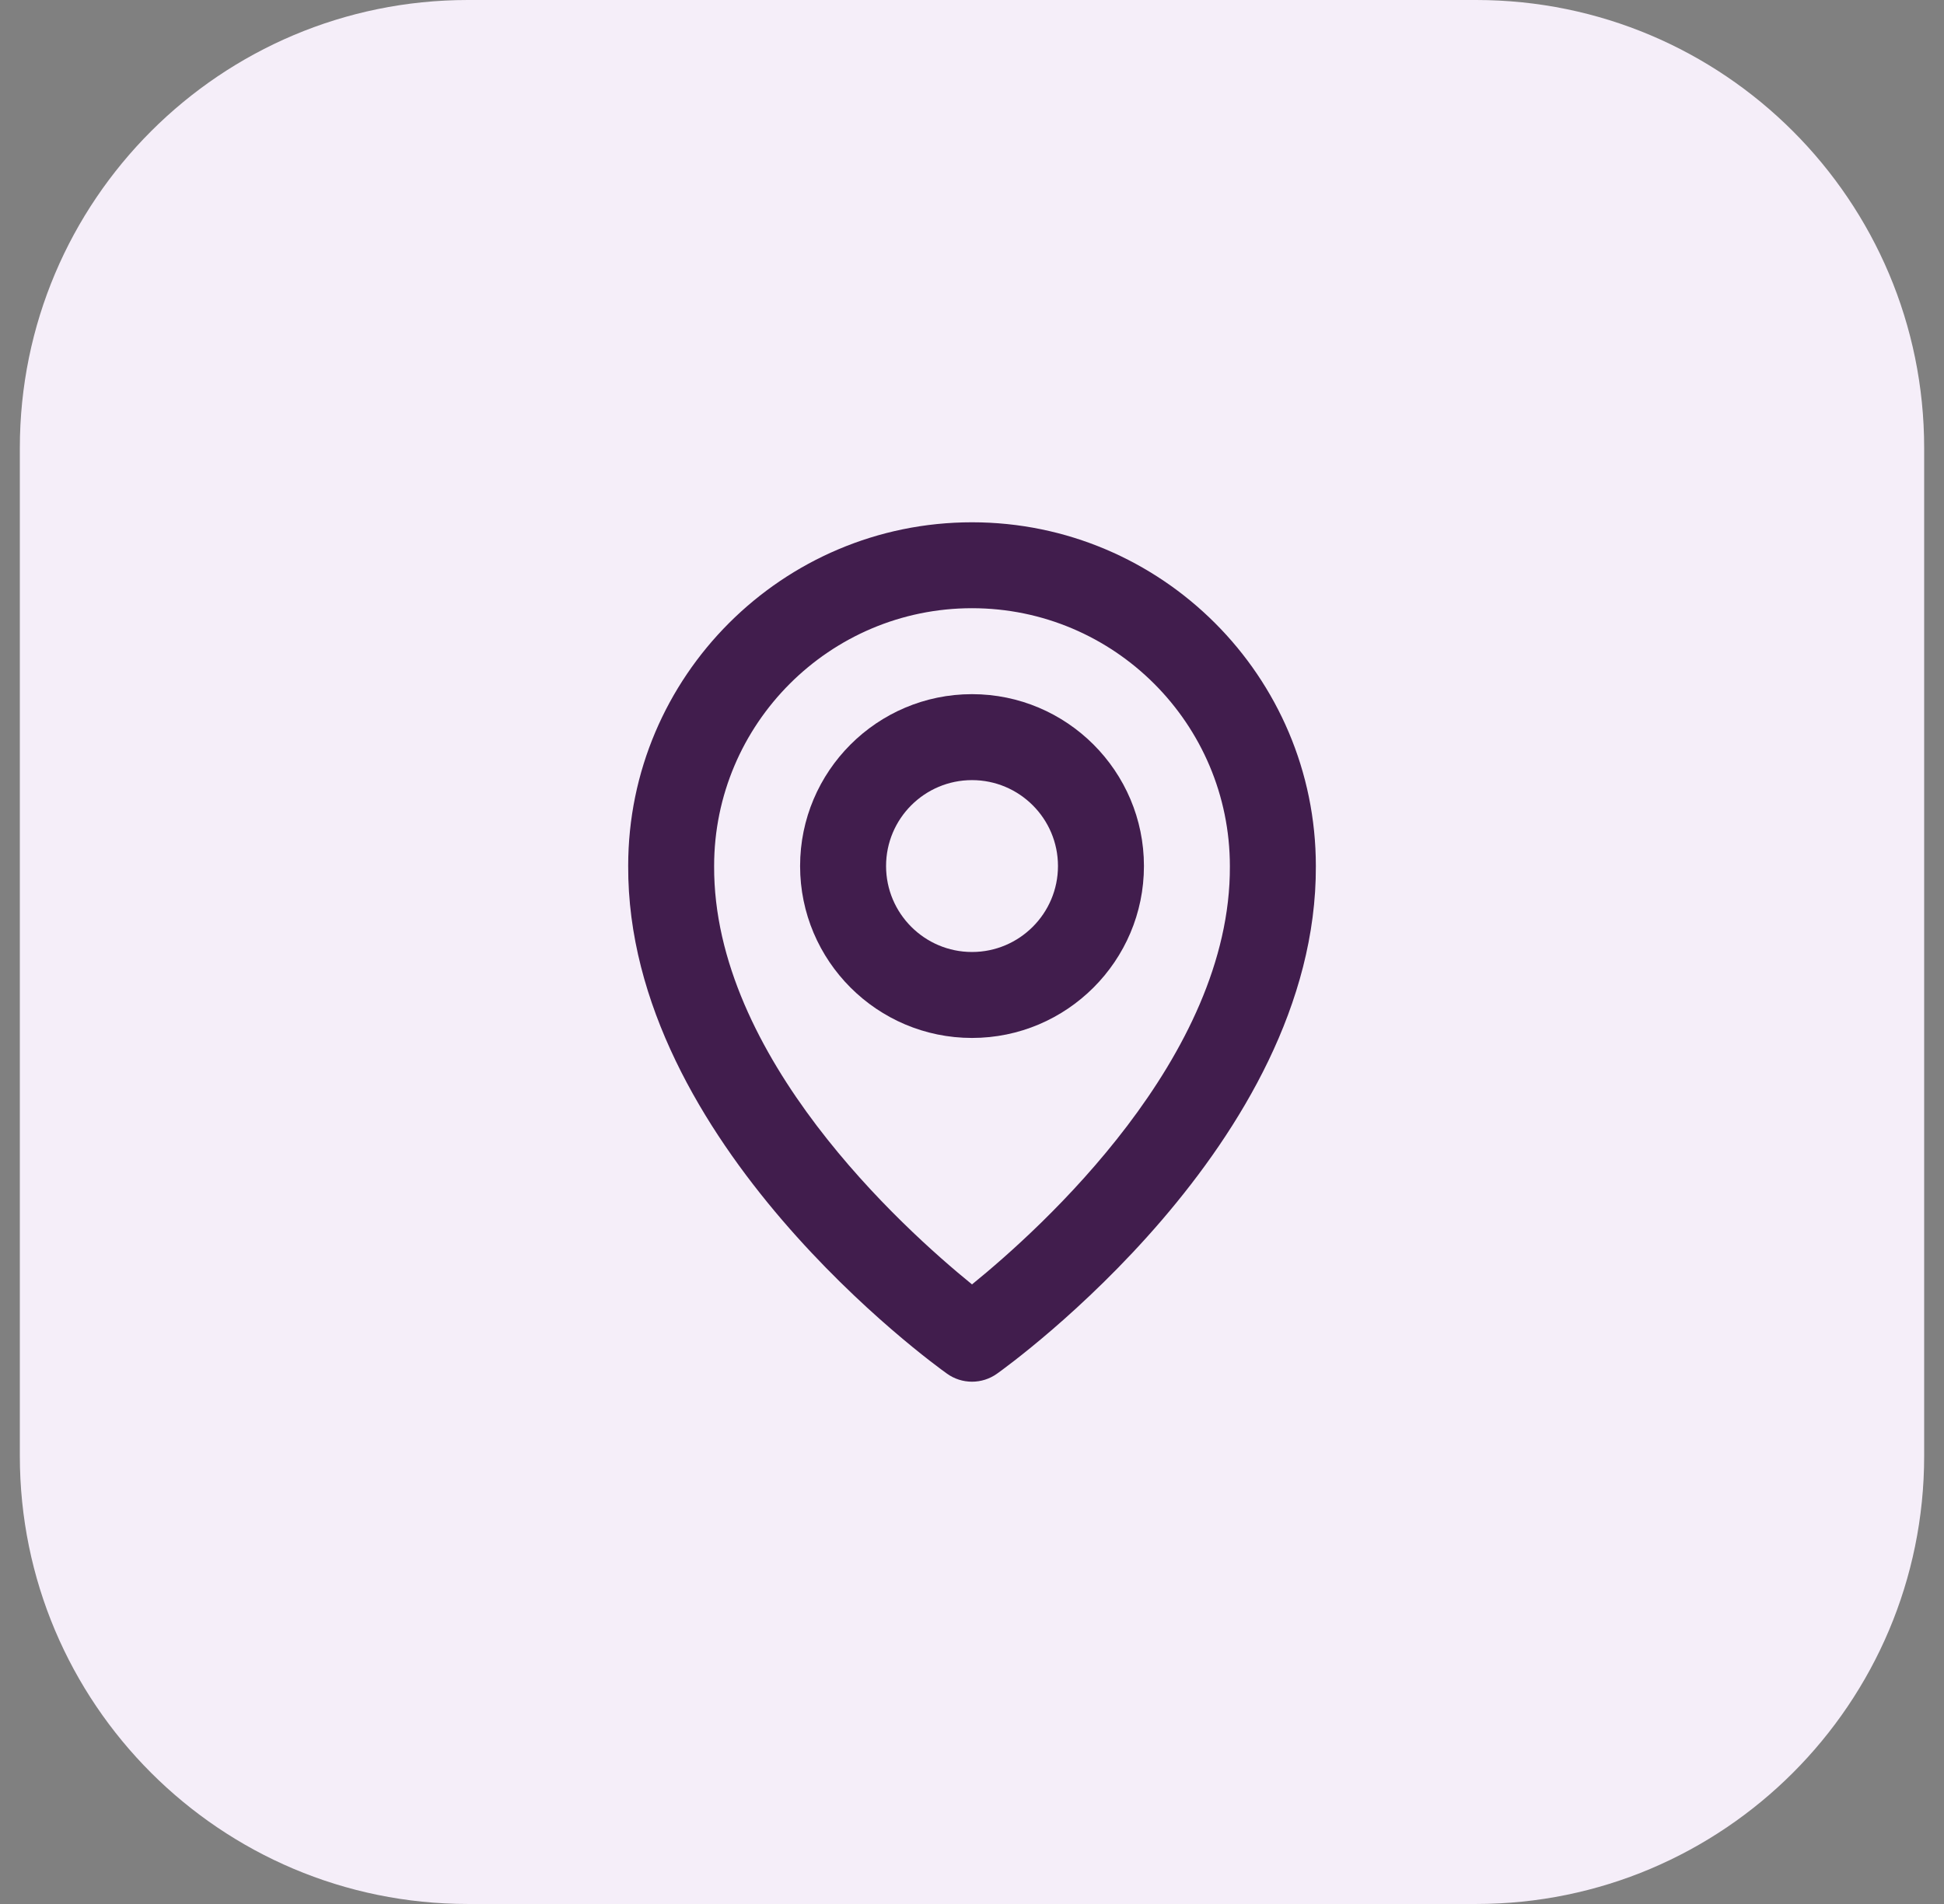
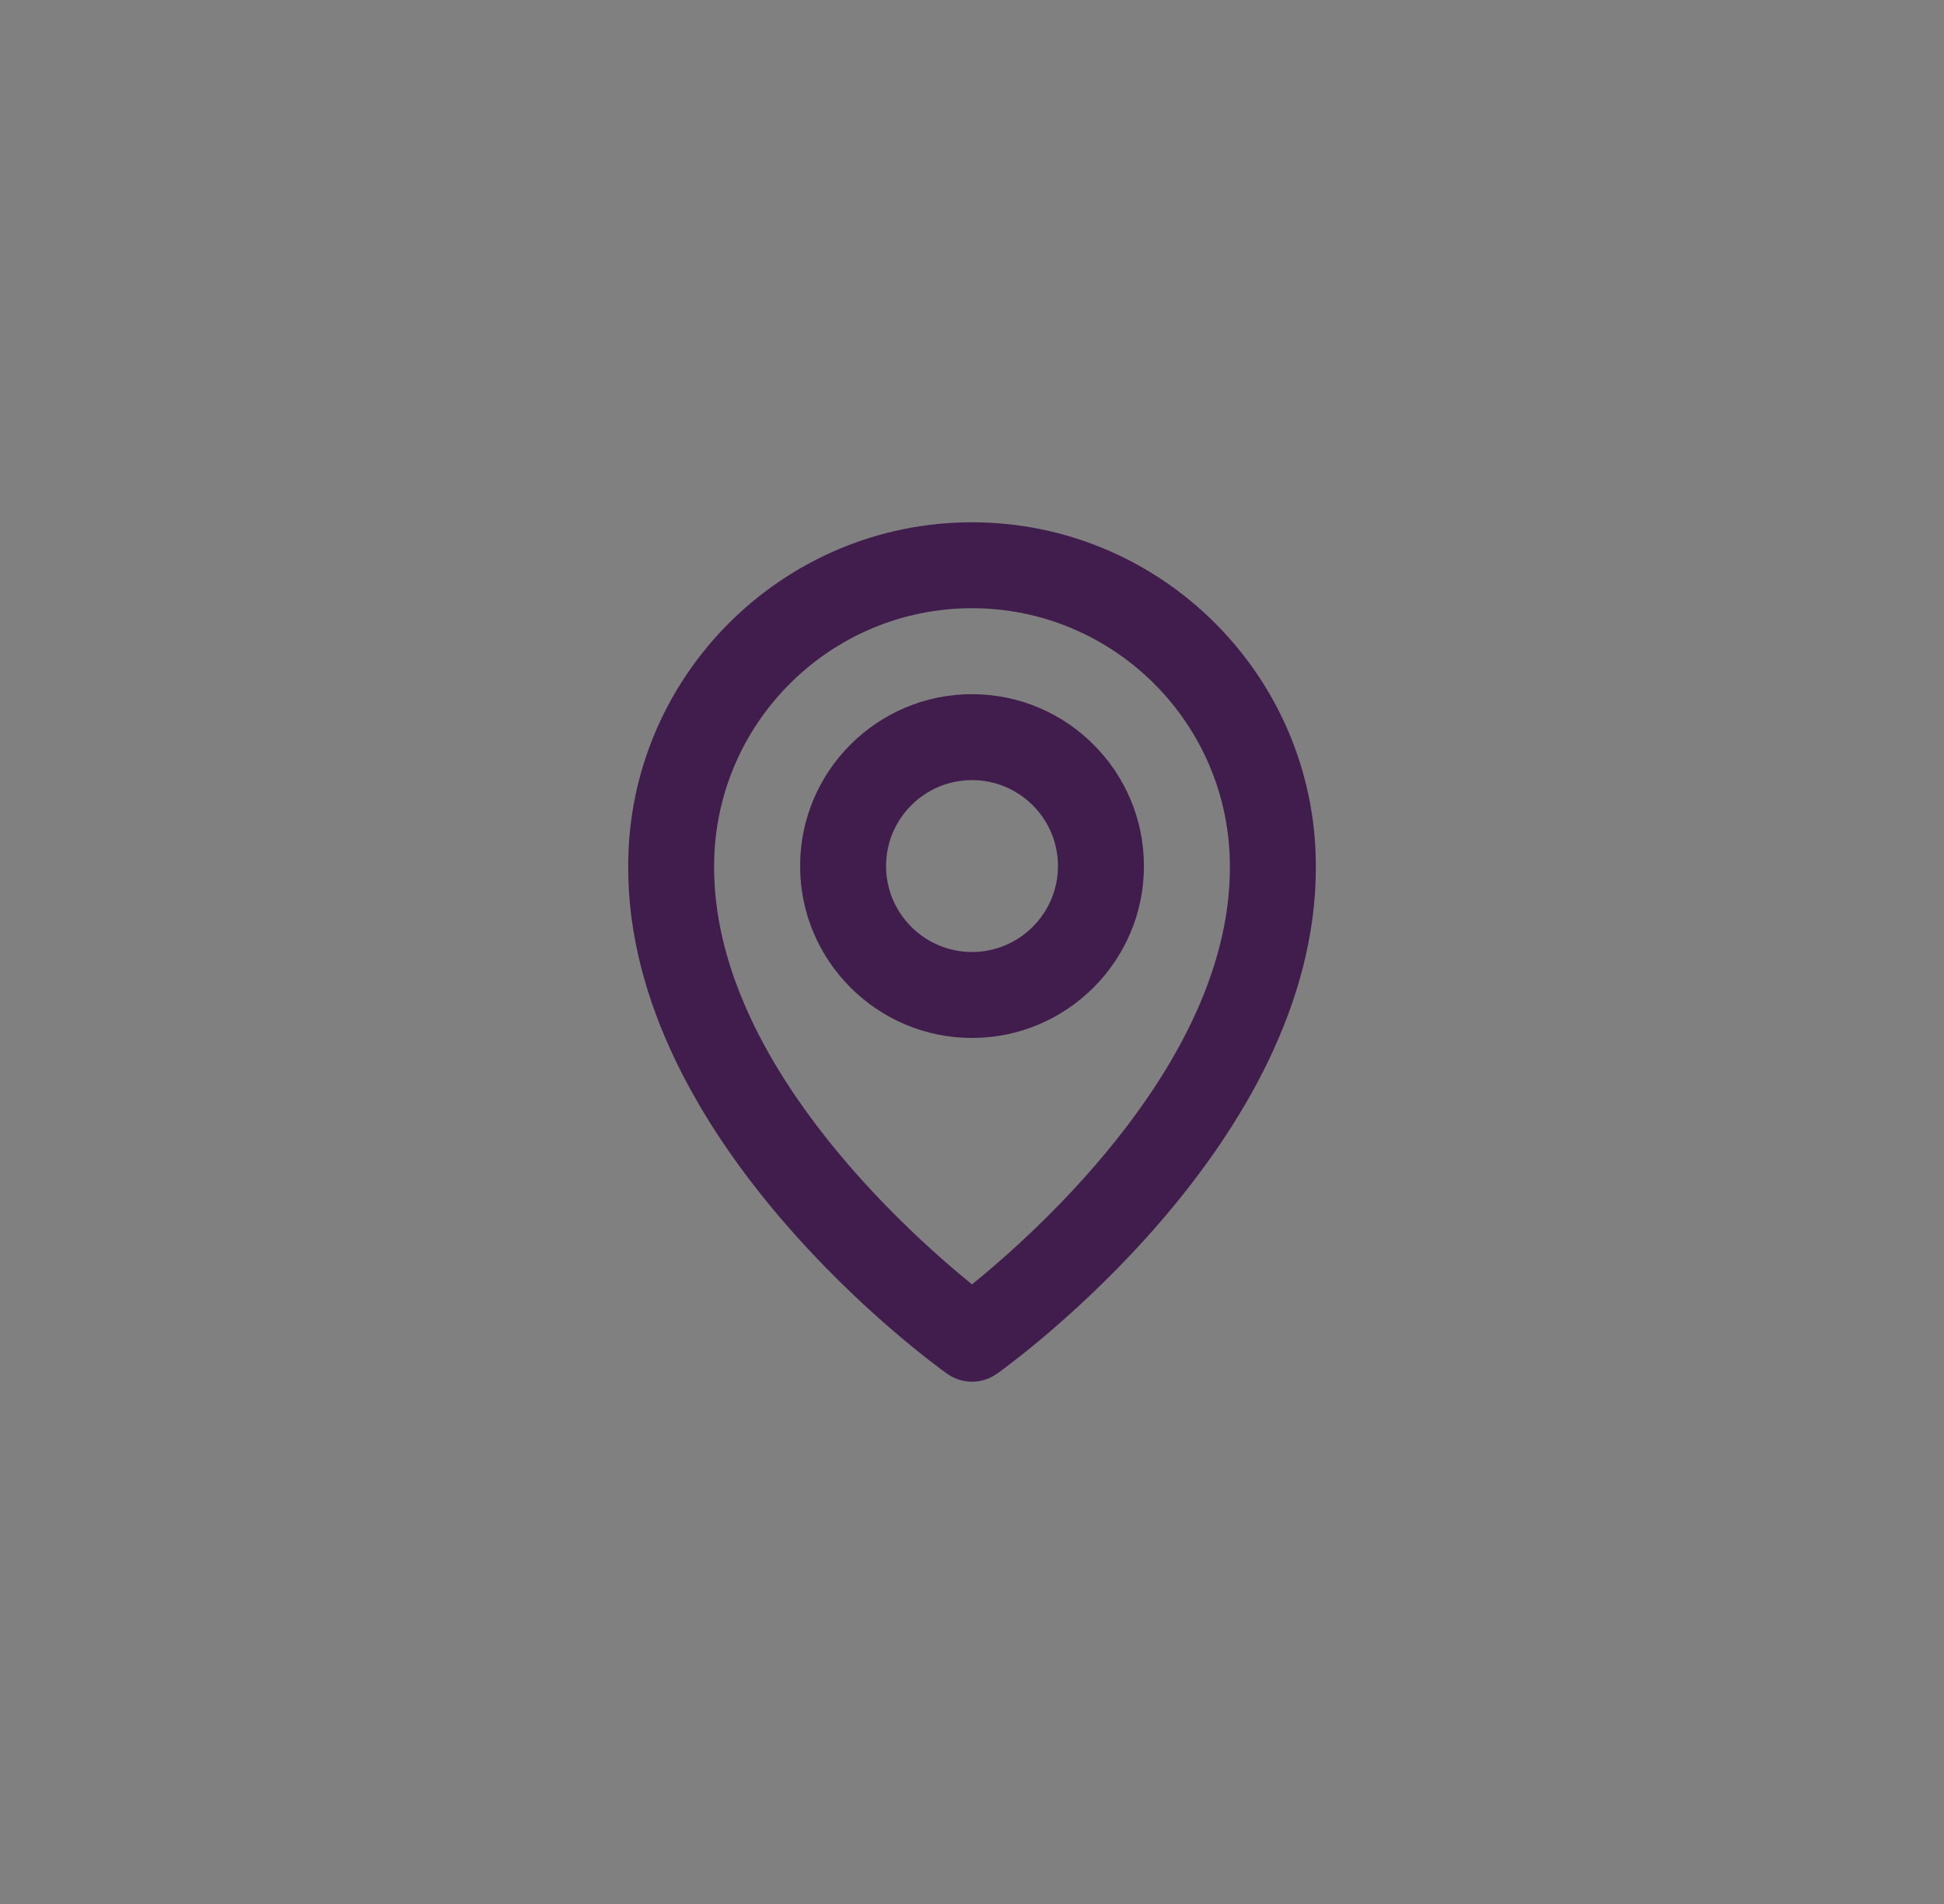
<svg xmlns="http://www.w3.org/2000/svg" width="49" height="48" viewBox="0 0 49 48" fill="none">
  <rect x="0" y="0" width="49" height="48" fill="#808080" stroke="none" />
-   <path d="M37.206 0H11.794C5.557 0 0.5 5.057 0.5 11.294V36.706C0.5 42.944 5.557 48 11.794 48H37.206C43.444 48 48.5 42.944 48.5 36.706V11.294C48.5 5.057 43.444 0 37.206 0Z" fill="#F5EEF9" />
  <path d="M24.5 26.167C26.89 26.167 28.834 24.223 28.834 21.833C28.834 19.444 26.89 17.5 24.5 17.5C22.11 17.5 20.167 19.444 20.167 21.833C20.167 24.223 22.11 26.167 24.5 26.167ZM24.5 19.667C25.695 19.667 26.667 20.638 26.667 21.833C26.667 23.028 25.695 24 24.5 24C23.305 24 22.334 23.028 22.334 21.833C22.334 20.638 23.305 19.667 24.5 19.667Z" fill="#411D4D" />
  <path d="M23.872 34.632C24.055 34.763 24.275 34.833 24.5 34.833C24.726 34.833 24.945 34.763 25.129 34.632C25.458 34.399 33.198 28.81 33.167 21.833C33.167 17.055 29.279 13.167 24.5 13.167C19.722 13.167 15.834 17.055 15.834 21.828C15.802 28.81 23.543 34.399 23.872 34.632ZM24.5 15.333C28.085 15.333 31 18.249 31 21.839C31.023 26.647 26.247 30.964 24.5 32.38C22.755 30.963 17.977 26.644 18 21.833C18 18.249 20.916 15.333 24.5 15.333Z" fill="#411D4D" />
</svg>